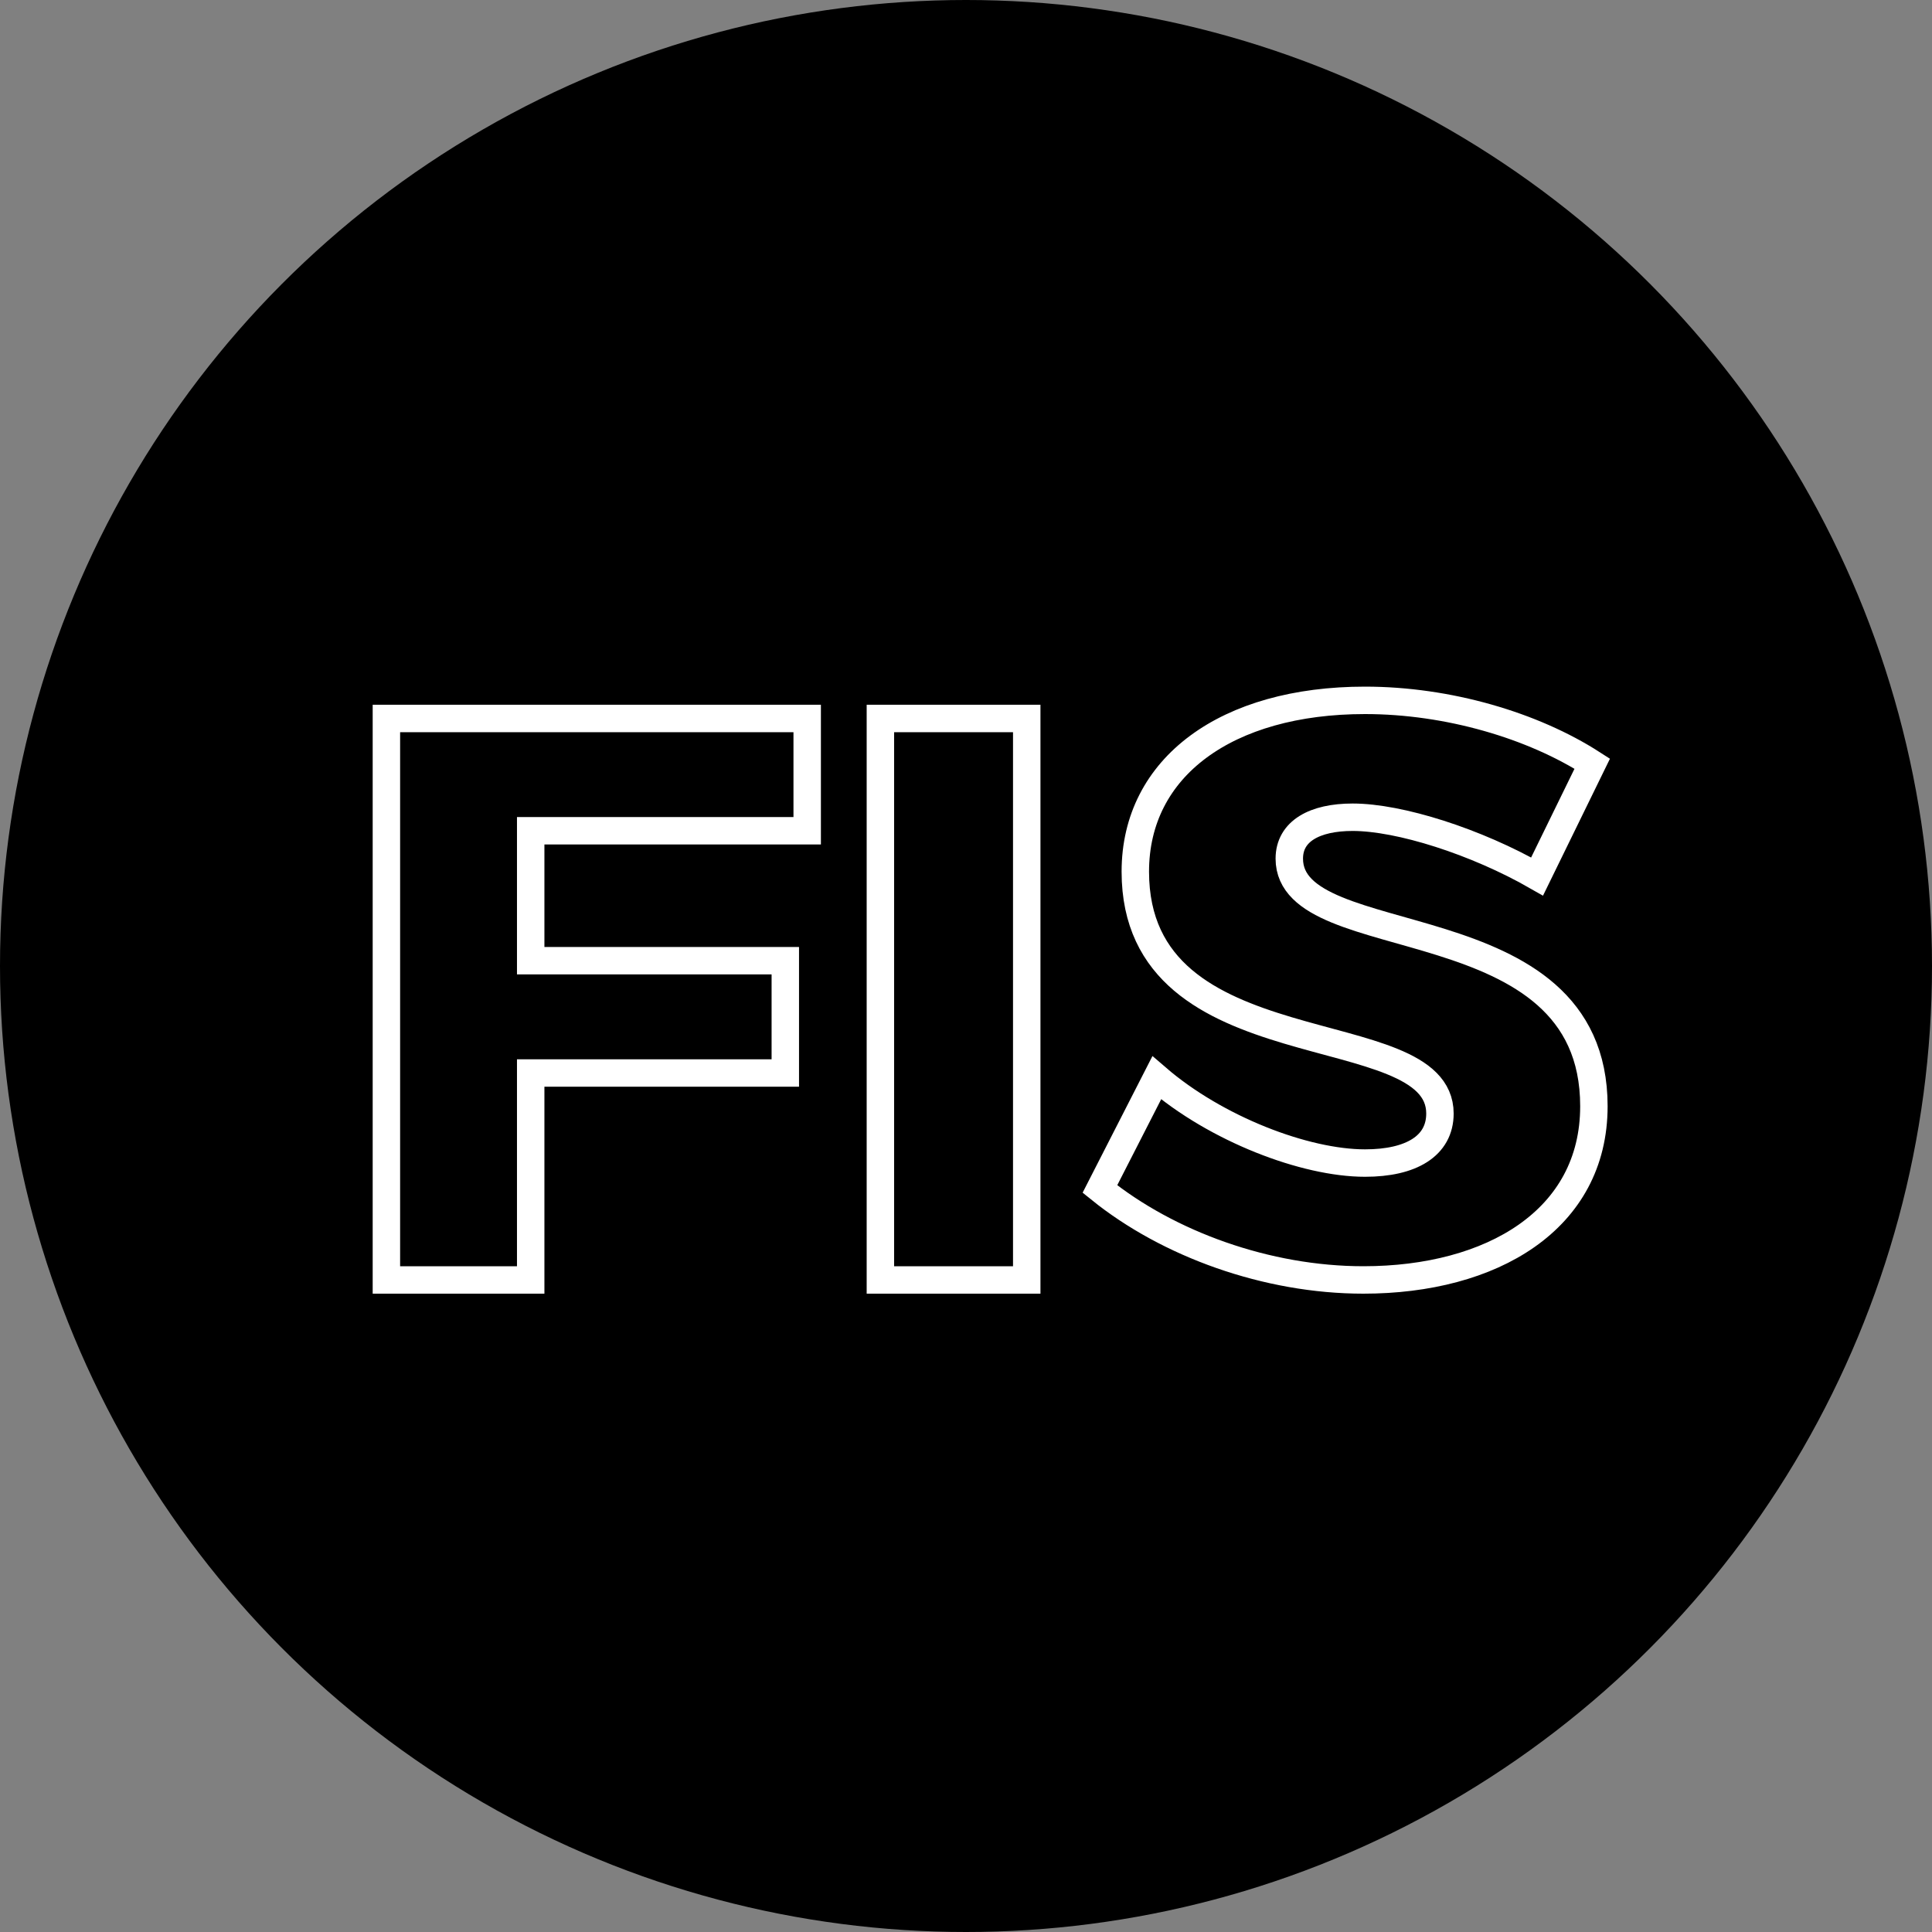
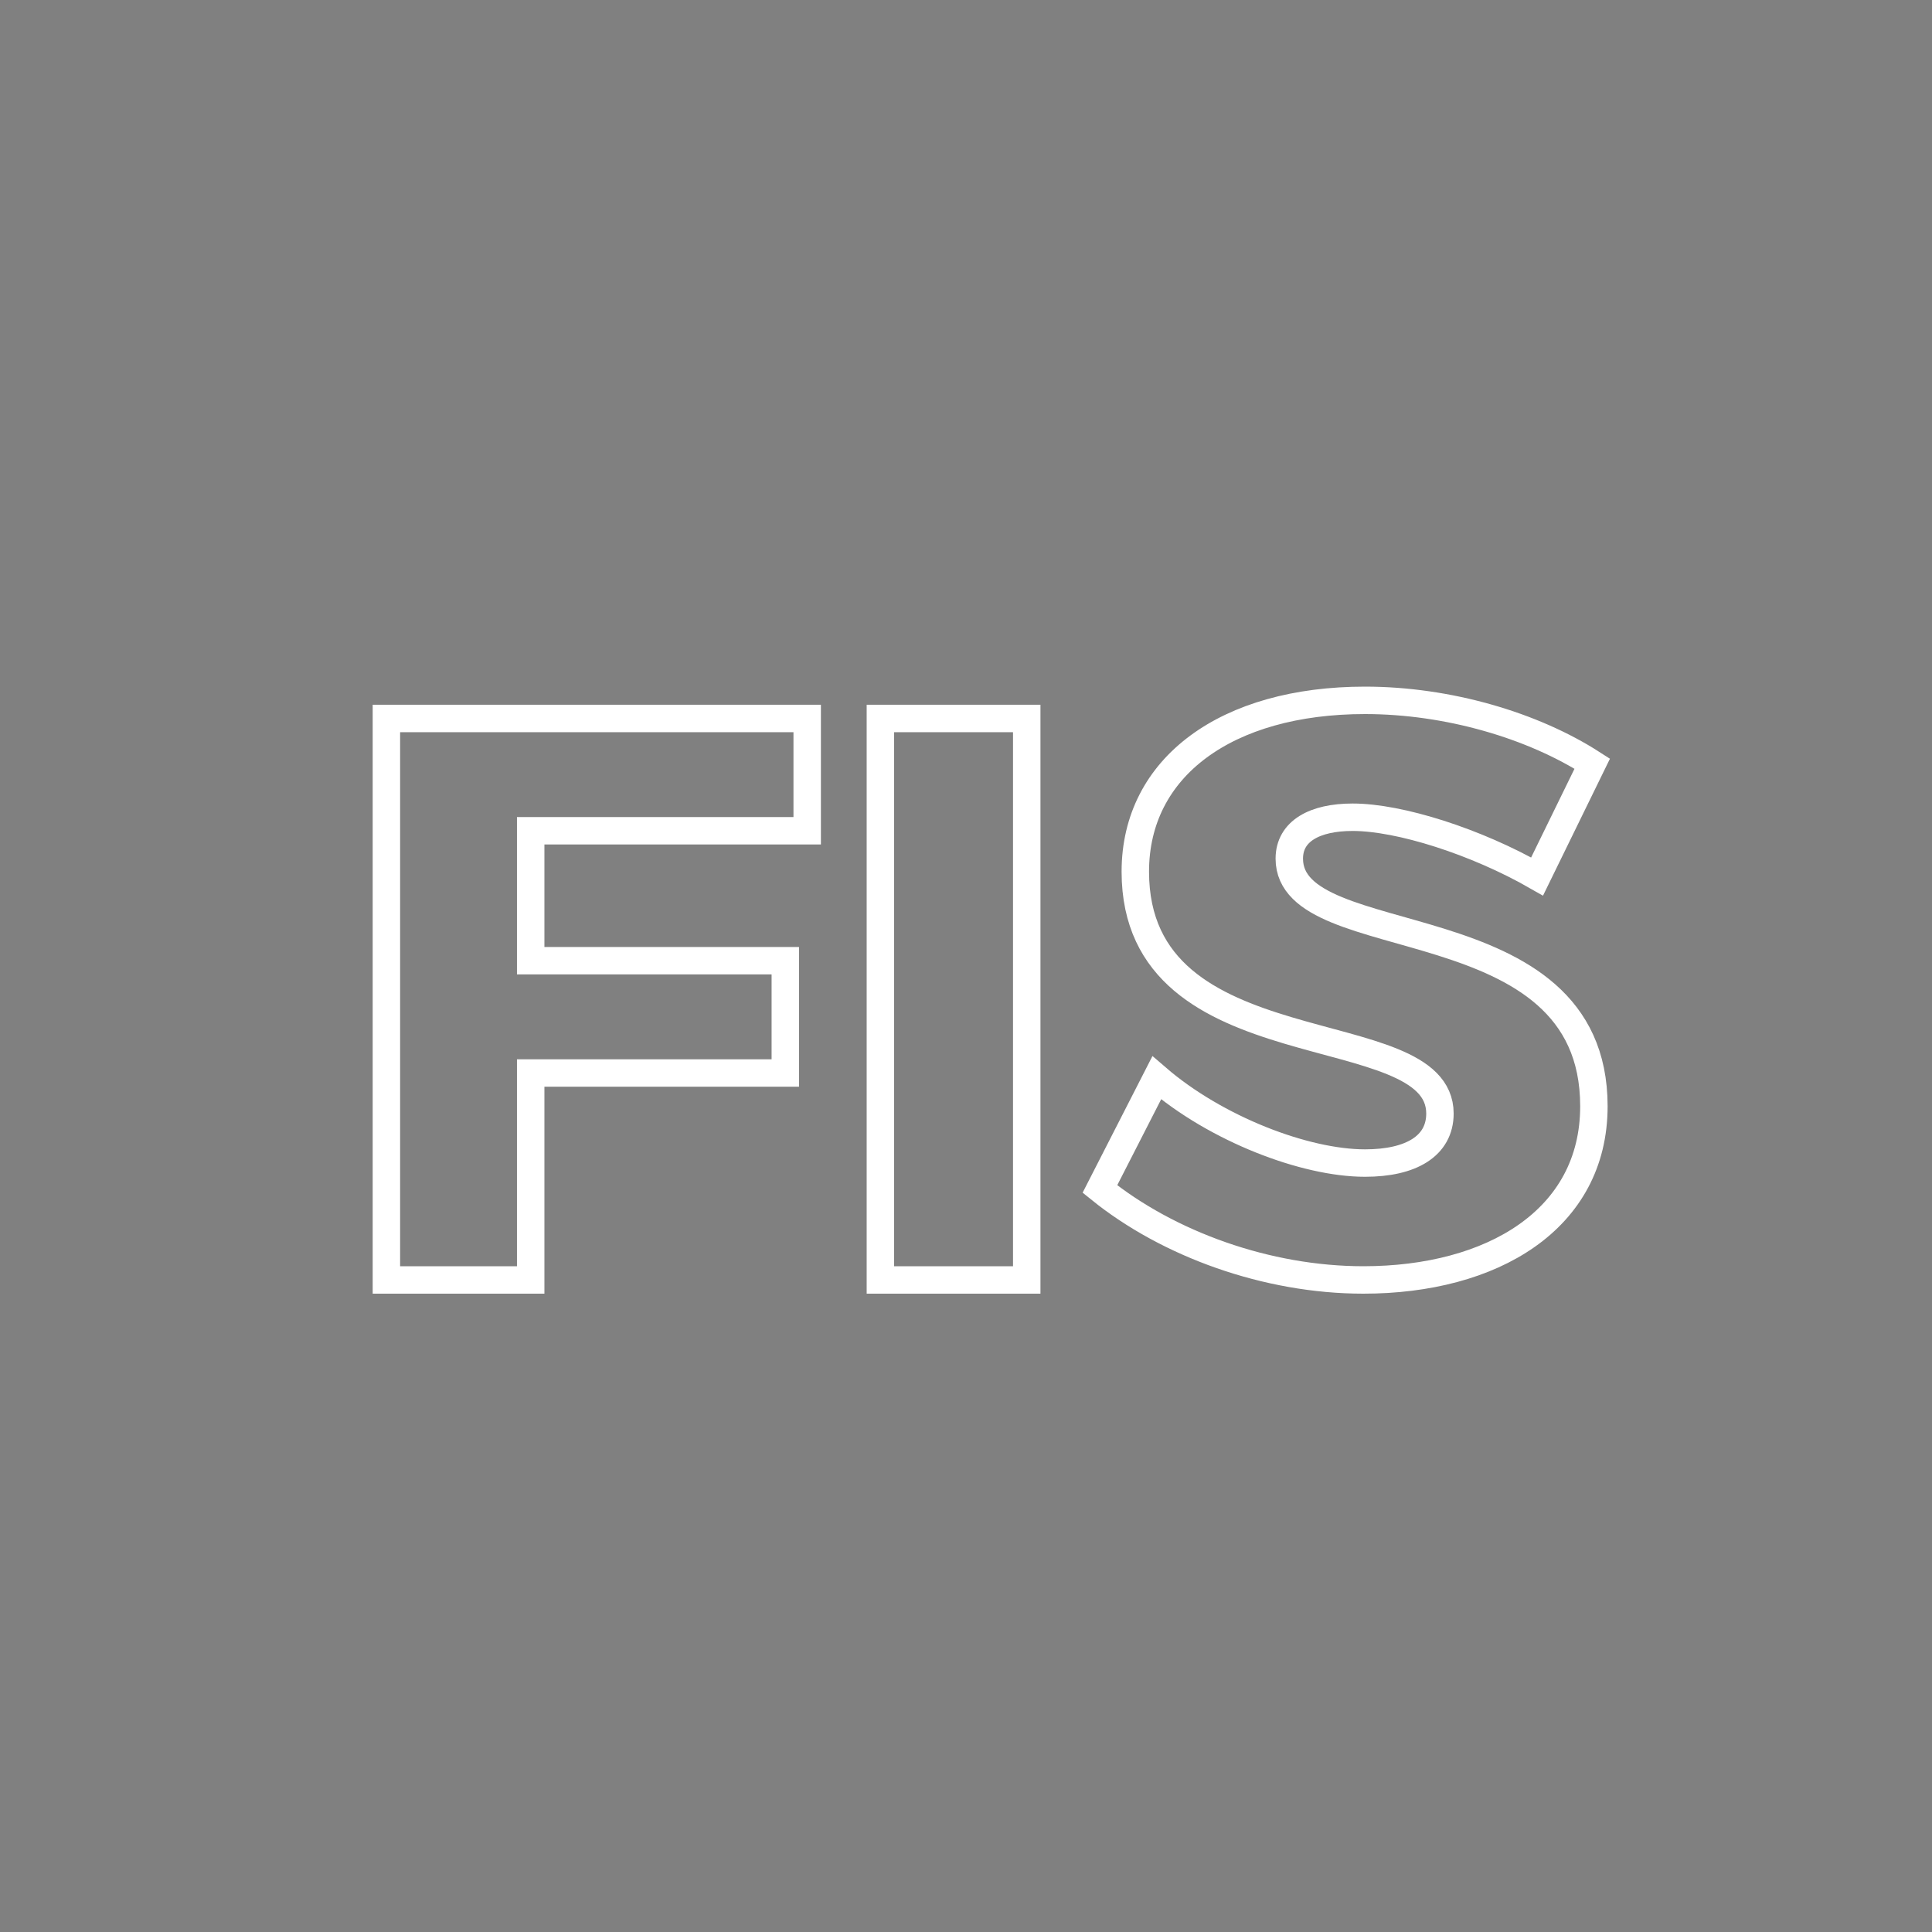
<svg xmlns="http://www.w3.org/2000/svg" width="80px" height="80px" viewBox="0 0 80 80" version="1.1">
  <rect x="0" y="0" width="80" height="80" fill="#808080" stroke="none" />
  <title>Icons/Color/Fiduciary Investors Symposiums - International</title>
  <desc>Created with Sketch.</desc>
  <g id="Icons/Color/Fiduciary-Investors-Symposiums---International" stroke="none" stroke-width="1" fill="none" fill-rule="evenodd">
    <g id="Fiduciary-Investors-Symposiums---UK">
-       <circle id="Oval-BG" fill="#000000" cx="40" cy="40" r="40" />
      <g id="Chair-Forum" transform="translate(16, 29)" stroke="#FFFFFF" stroke-width="1.136">
        <path d="M17.424,5.4 L17.424,0.75 L0,0.75 L0,24 L5.975,24 L5.975,15.431 L16.518,15.431 L16.518,10.78 L5.975,10.78 L5.975,5.4 L17.424,5.4 Z M20.455,24 L26.515,24 L26.515,0.75 L20.455,0.75 L20.455,24 Z M40.523,0 C34.796,0 31.011,2.757 31.011,7.092 C31.011,15.428 43.625,12.941 43.625,17.109 C43.625,18.453 42.431,19.16 40.523,19.16 C38.035,19.16 34.352,17.747 31.898,15.63 L29.545,20.234 C32.376,22.52 36.467,24 40.455,24 C45.772,24 50,21.513 50,16.806 C50,8.303 37.387,10.622 37.387,6.554 C37.387,5.411 38.443,4.84 40.011,4.84 C41.955,4.84 45.125,5.849 47.648,7.294 L49.932,2.622 C47.477,1.042 43.967,0 40.523,0 Z" id="FIS" />
      </g>
    </g>
  </g>
</svg>